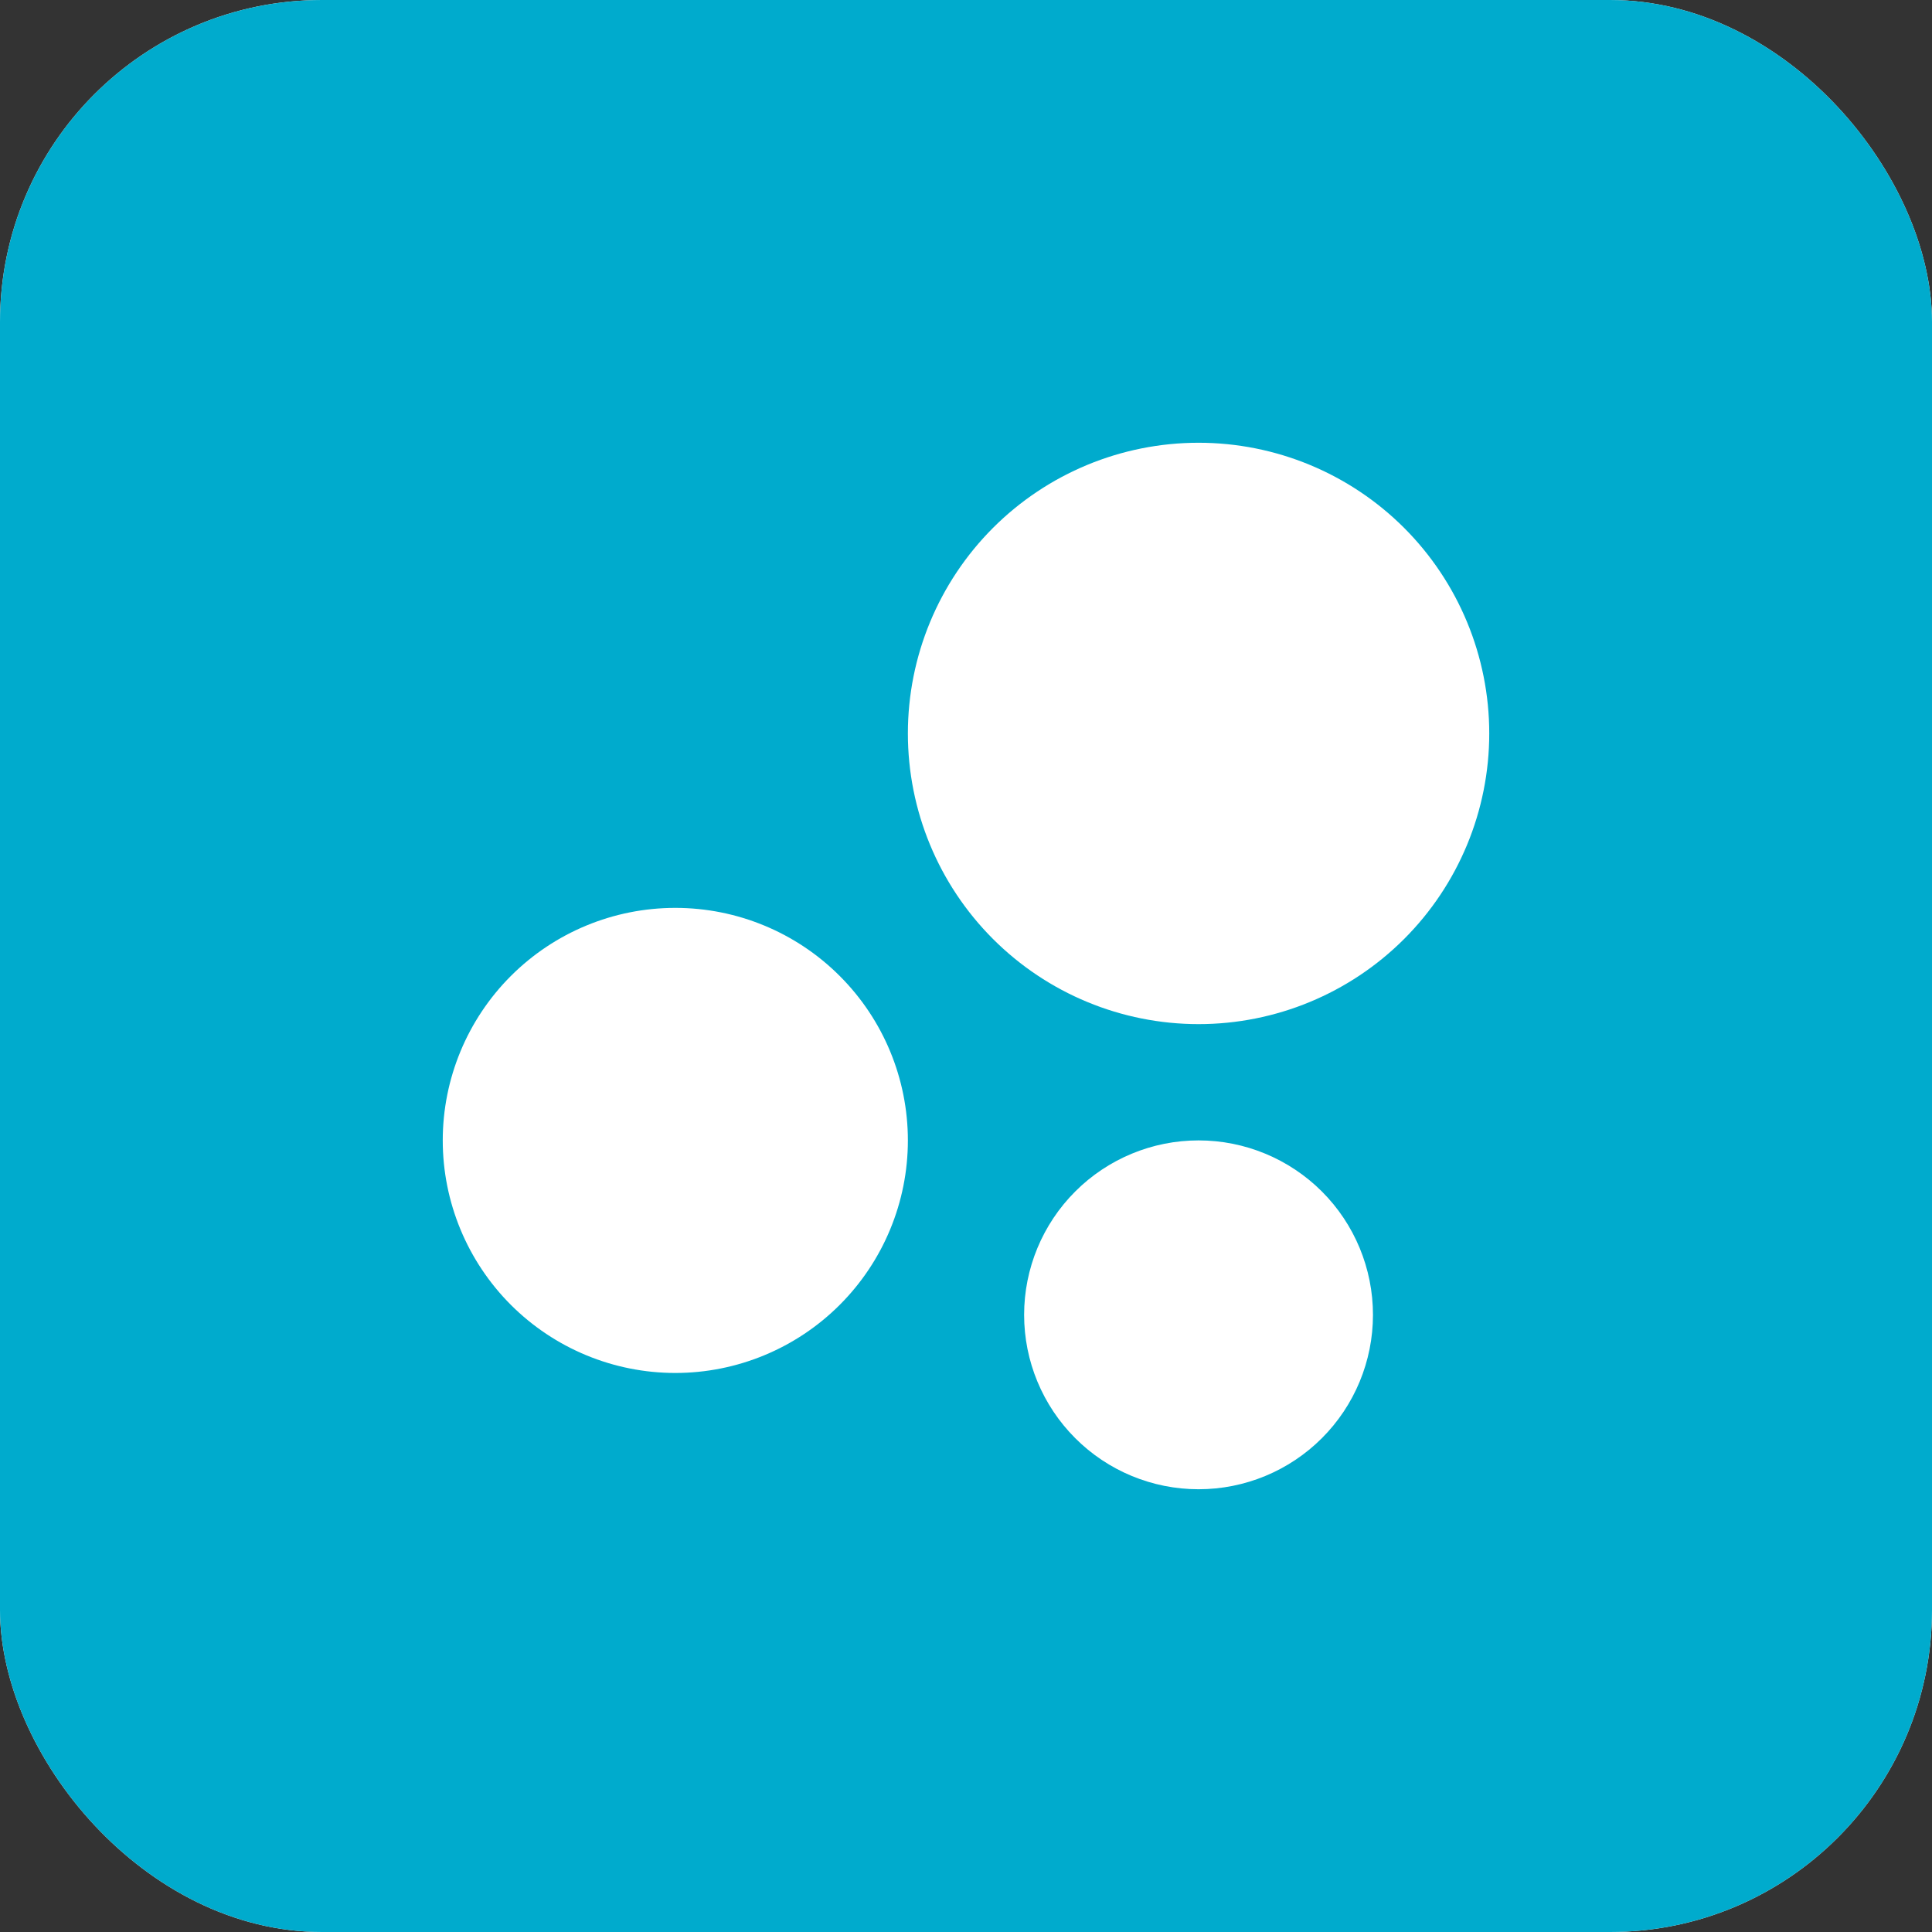
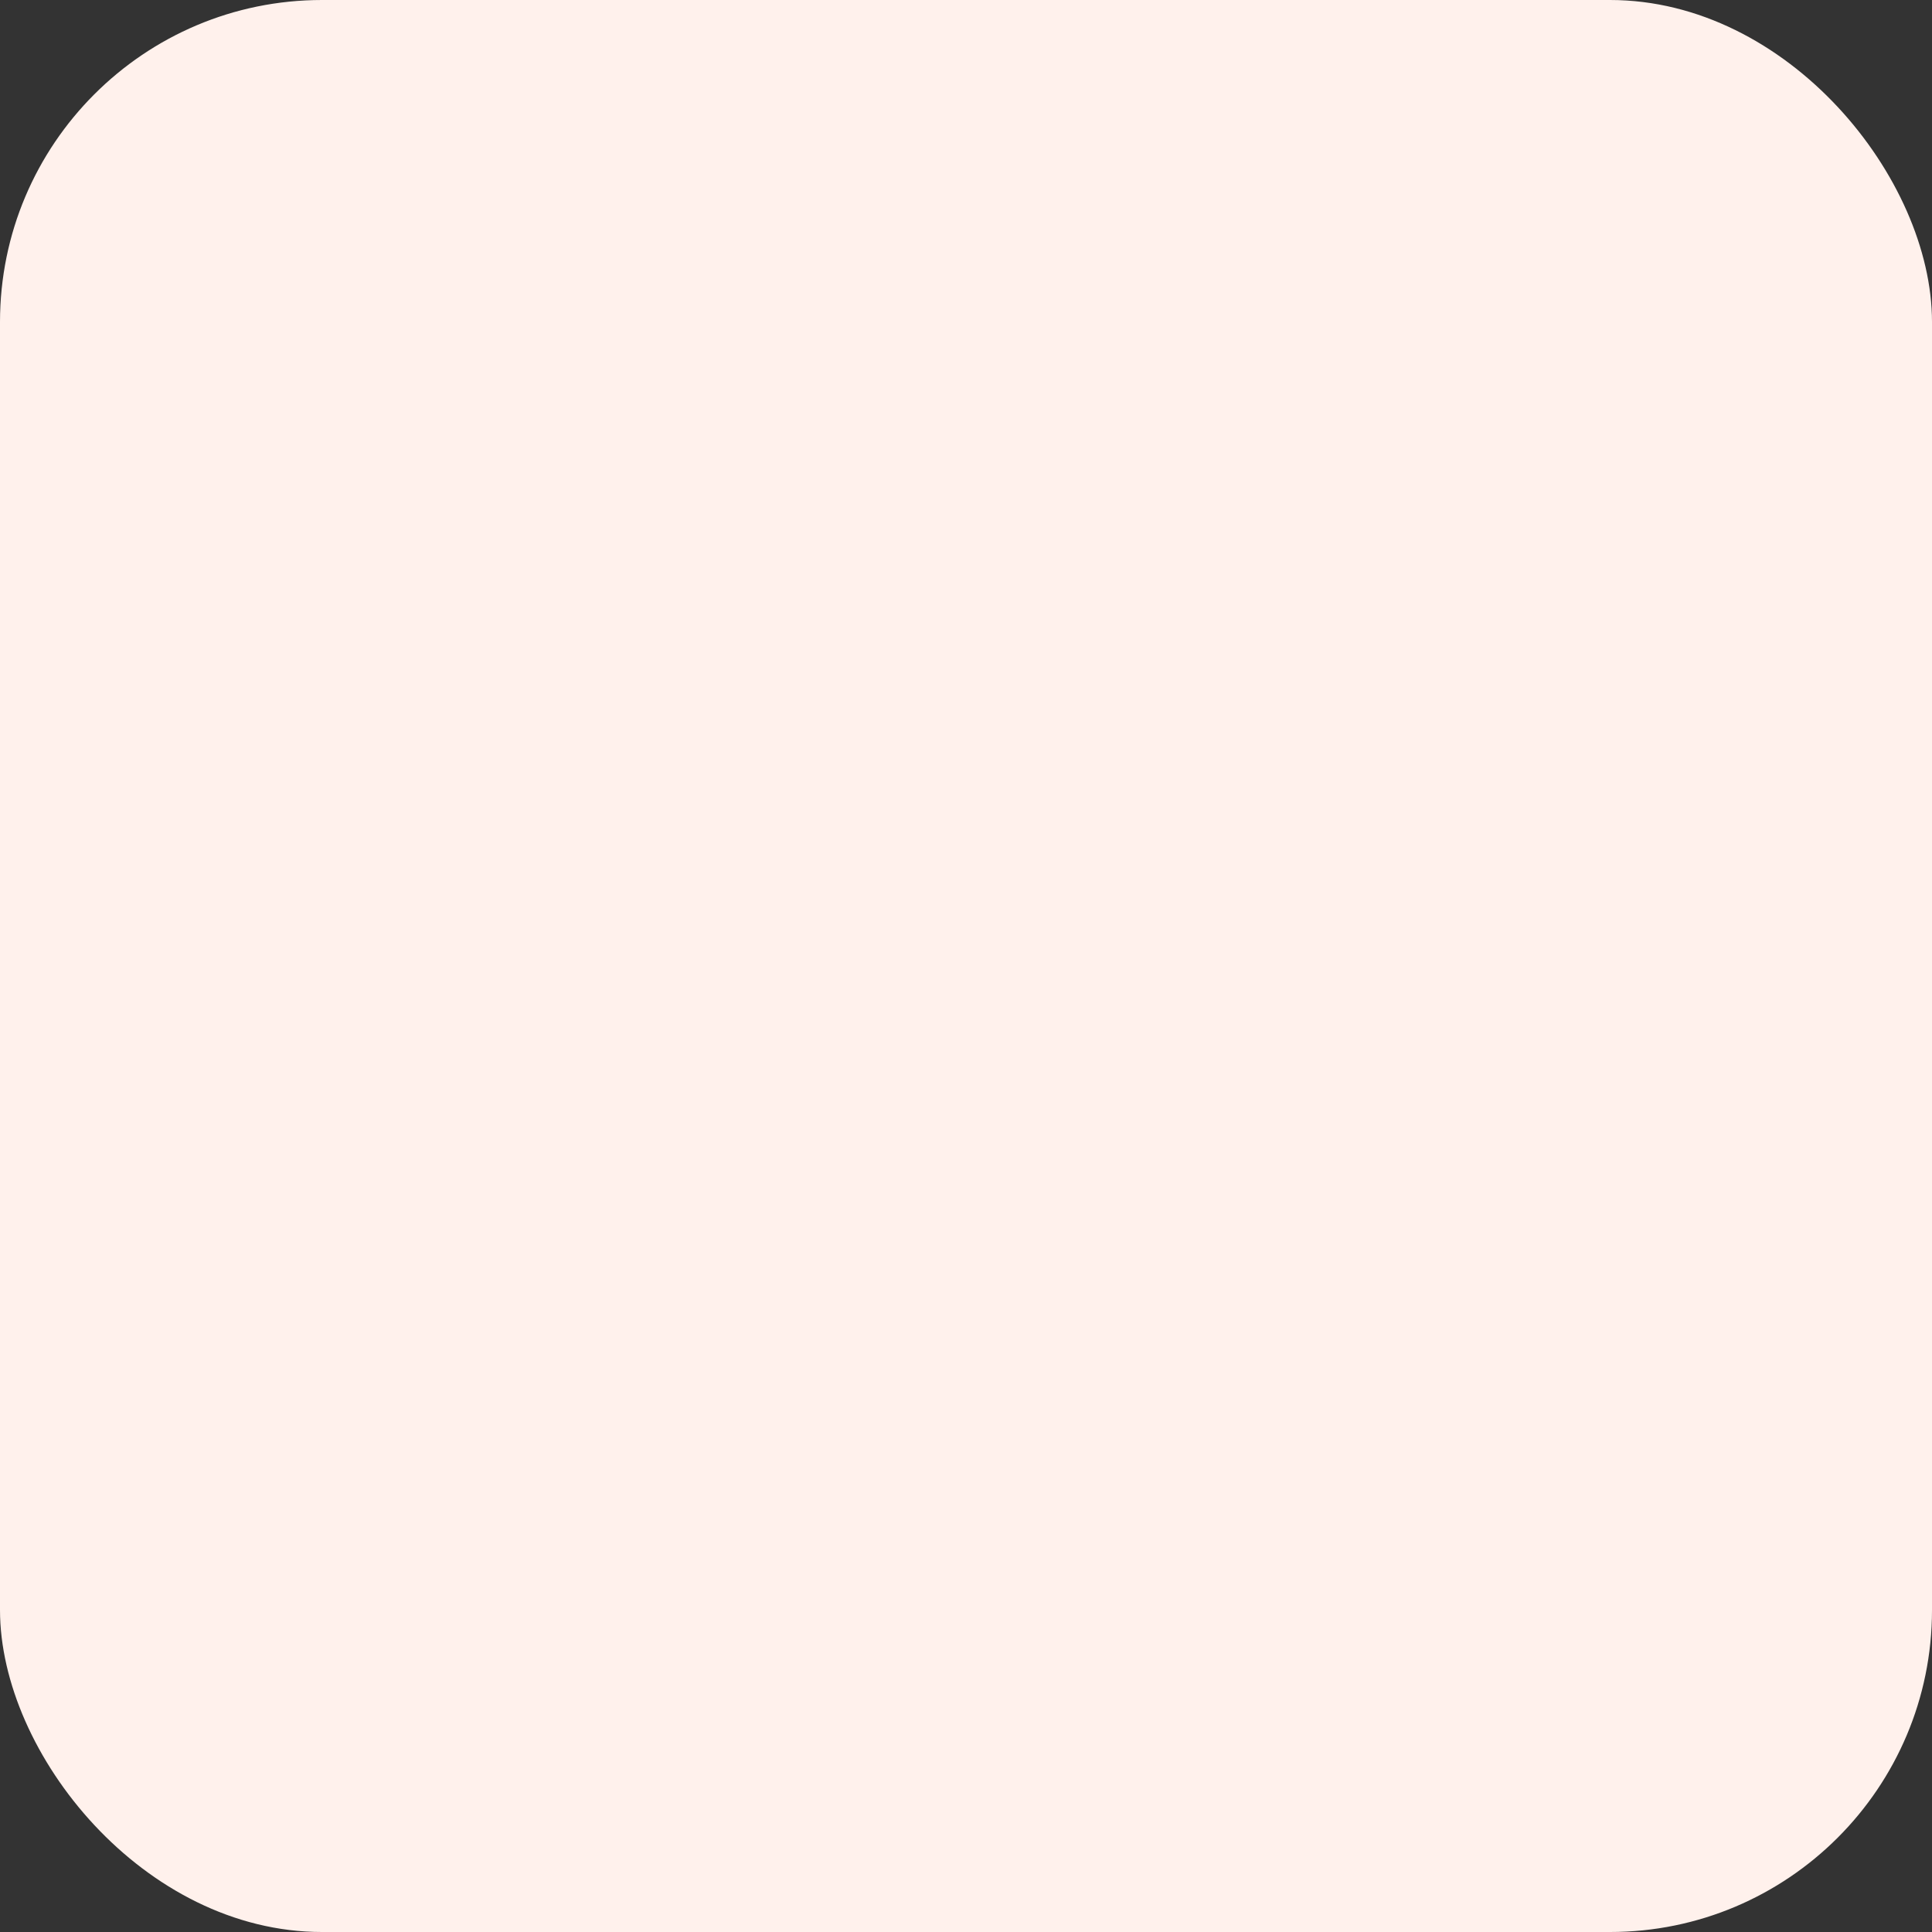
<svg xmlns="http://www.w3.org/2000/svg" width="48" height="48" viewBox="0 0 48 48" fill="none">
  <rect x="0" y="0" width="48" height="48" fill="#333333" stroke="none" />
  <rect width="48" height="48" rx="8" fill="#FFF1EC" />
-   <rect width="48" height="48" rx="8" fill="#00ABCD" />
-   <path d="M29.778 28.333C30.927 28.333 32.029 28.79 32.842 29.602C33.655 30.415 34.111 31.517 34.111 32.667C34.111 33.816 33.655 34.918 32.842 35.731C32.029 36.544 30.927 37 29.778 37C28.628 37 27.526 36.544 26.714 35.731C25.901 34.918 25.444 33.816 25.444 32.667C25.444 31.517 25.901 30.415 26.714 29.602C27.526 28.79 28.628 28.333 29.778 28.333ZM16.778 22.556C18.31 22.556 19.78 23.164 20.863 24.248C21.947 25.331 22.556 26.801 22.556 28.333C22.556 29.866 21.947 31.335 20.863 32.419C19.78 33.502 18.31 34.111 16.778 34.111C15.245 34.111 13.776 33.502 12.692 32.419C11.609 31.335 11 29.866 11 28.333C11 26.801 11.609 25.331 12.692 24.248C13.776 23.164 15.245 22.556 16.778 22.556ZM29.778 11C31.693 11 33.53 11.761 34.885 13.115C36.239 14.47 37 16.307 37 18.222C37 20.138 36.239 21.975 34.885 23.329C33.53 24.683 31.693 25.444 29.778 25.444C27.862 25.444 26.025 24.683 24.671 23.329C23.317 21.975 22.556 20.138 22.556 18.222C22.556 16.307 23.317 14.47 24.671 13.115C26.025 11.761 27.862 11 29.778 11Z" fill="white" />
</svg>